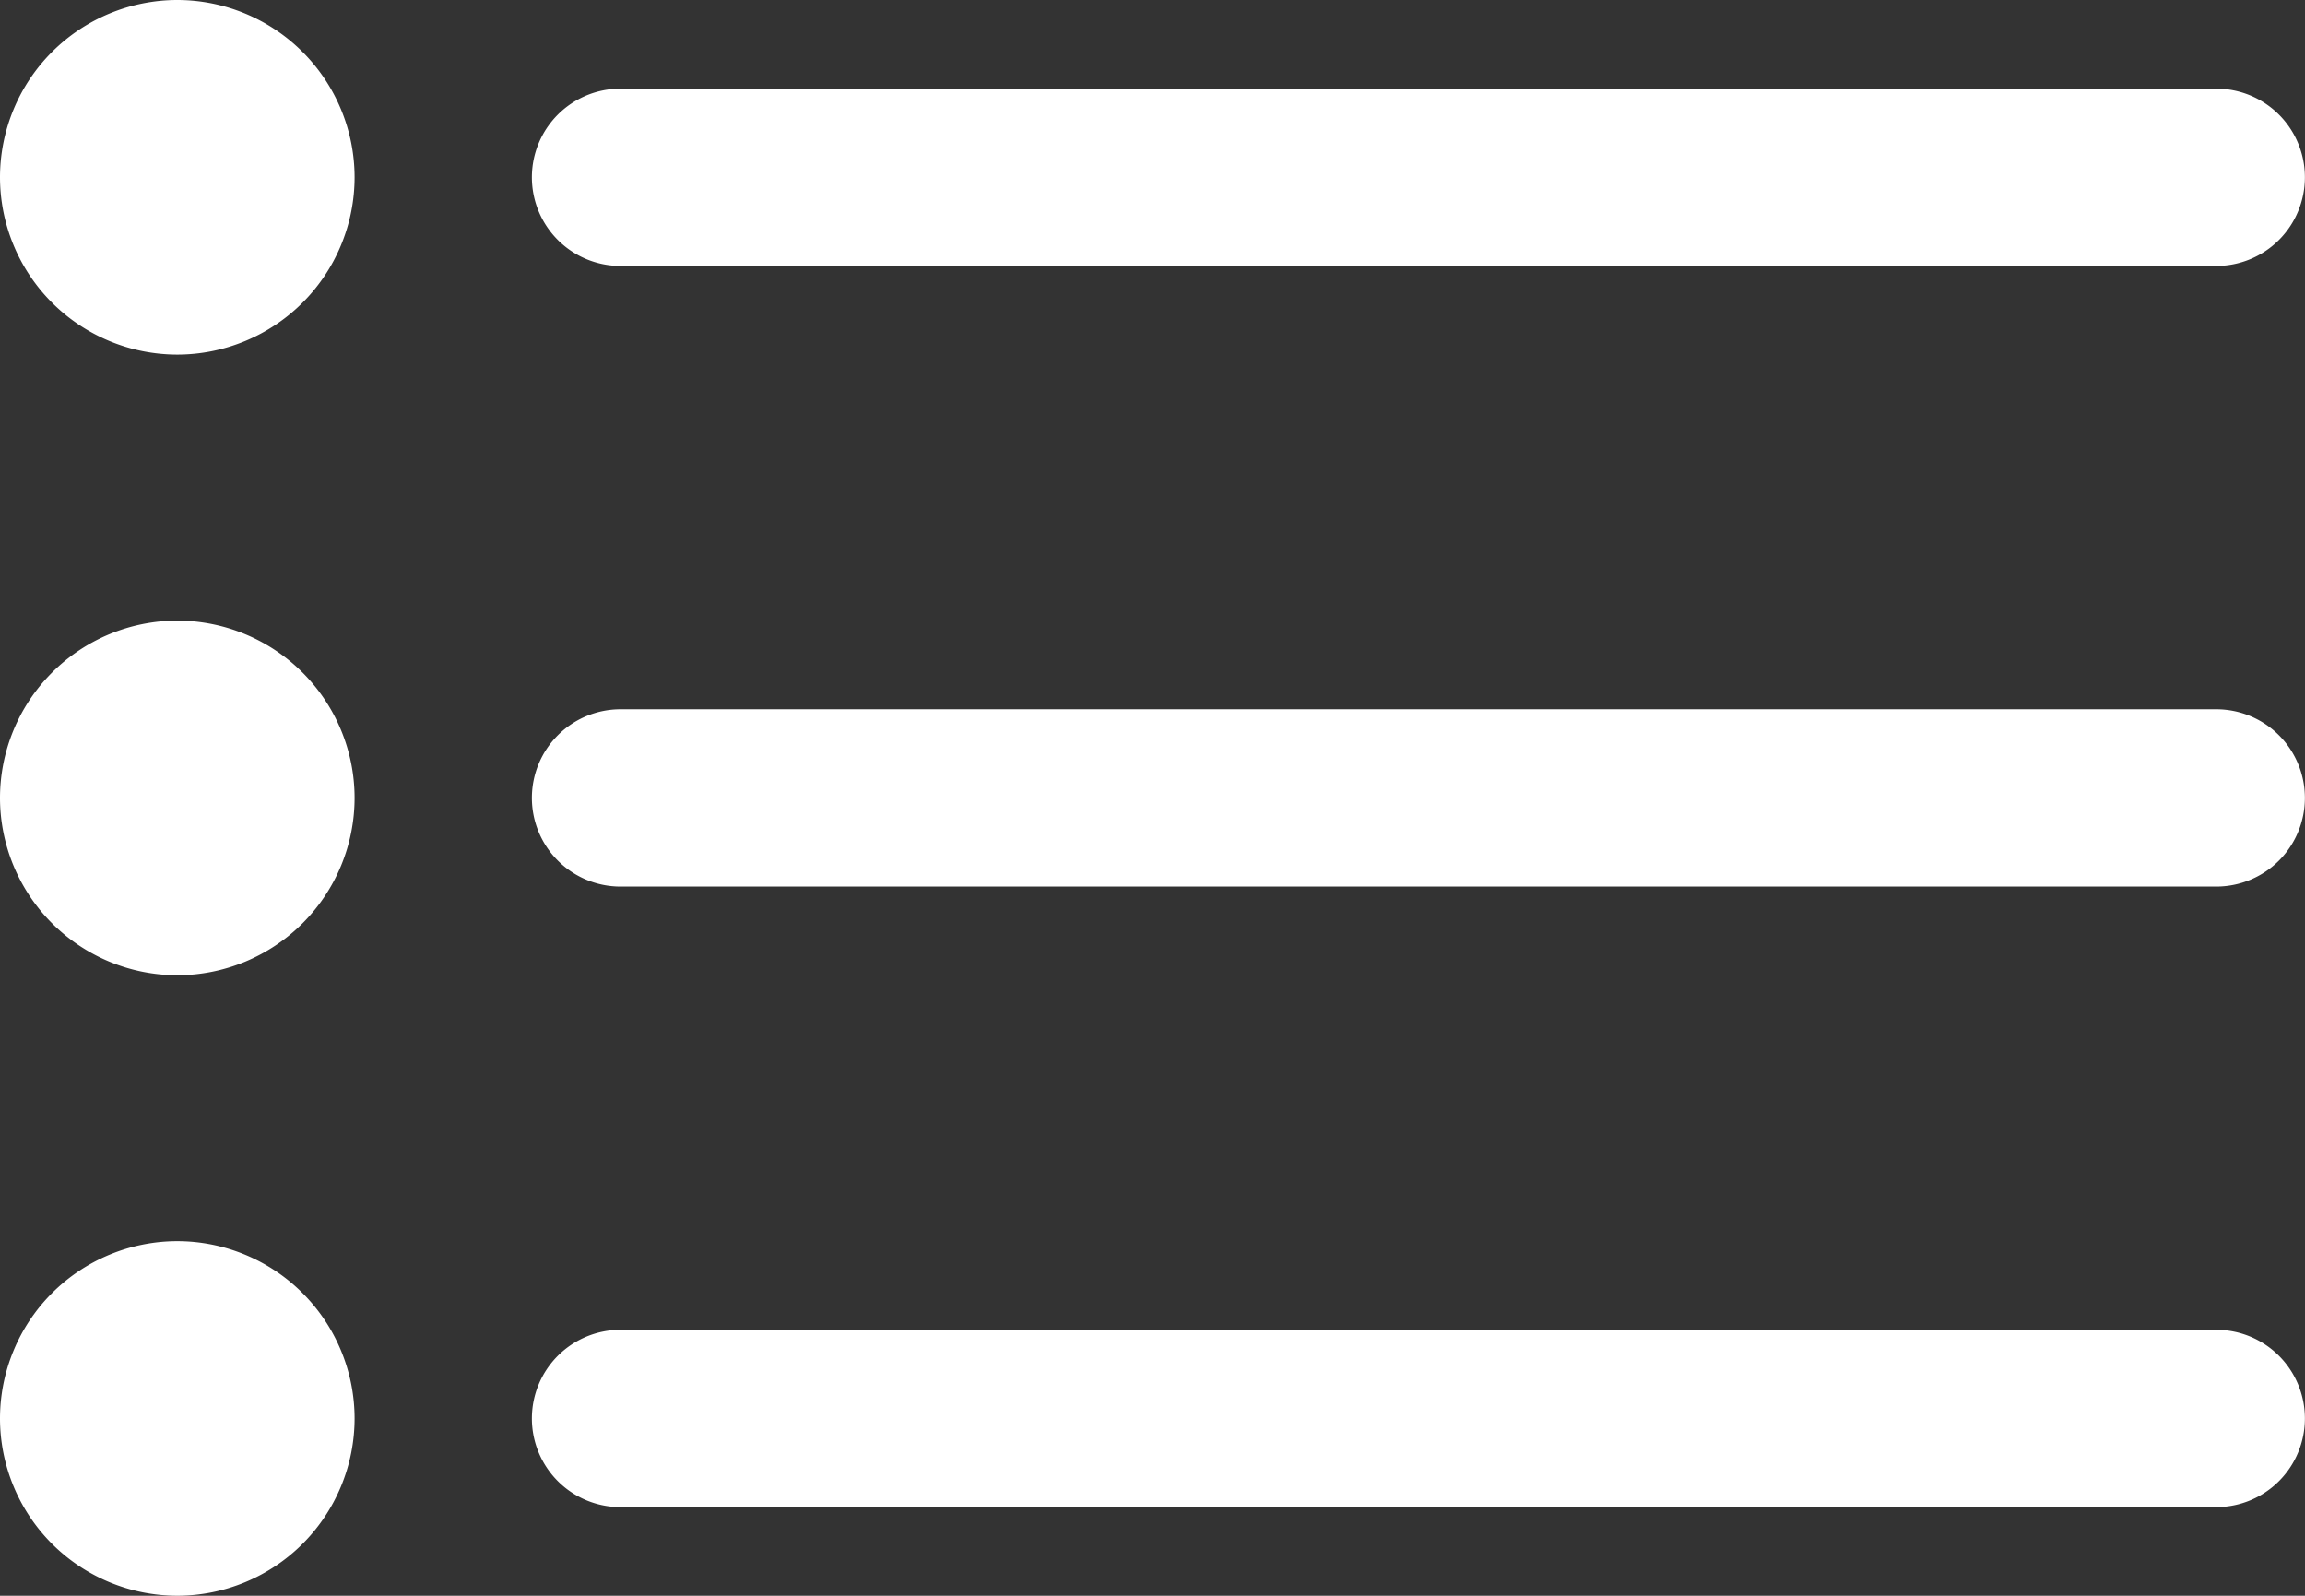
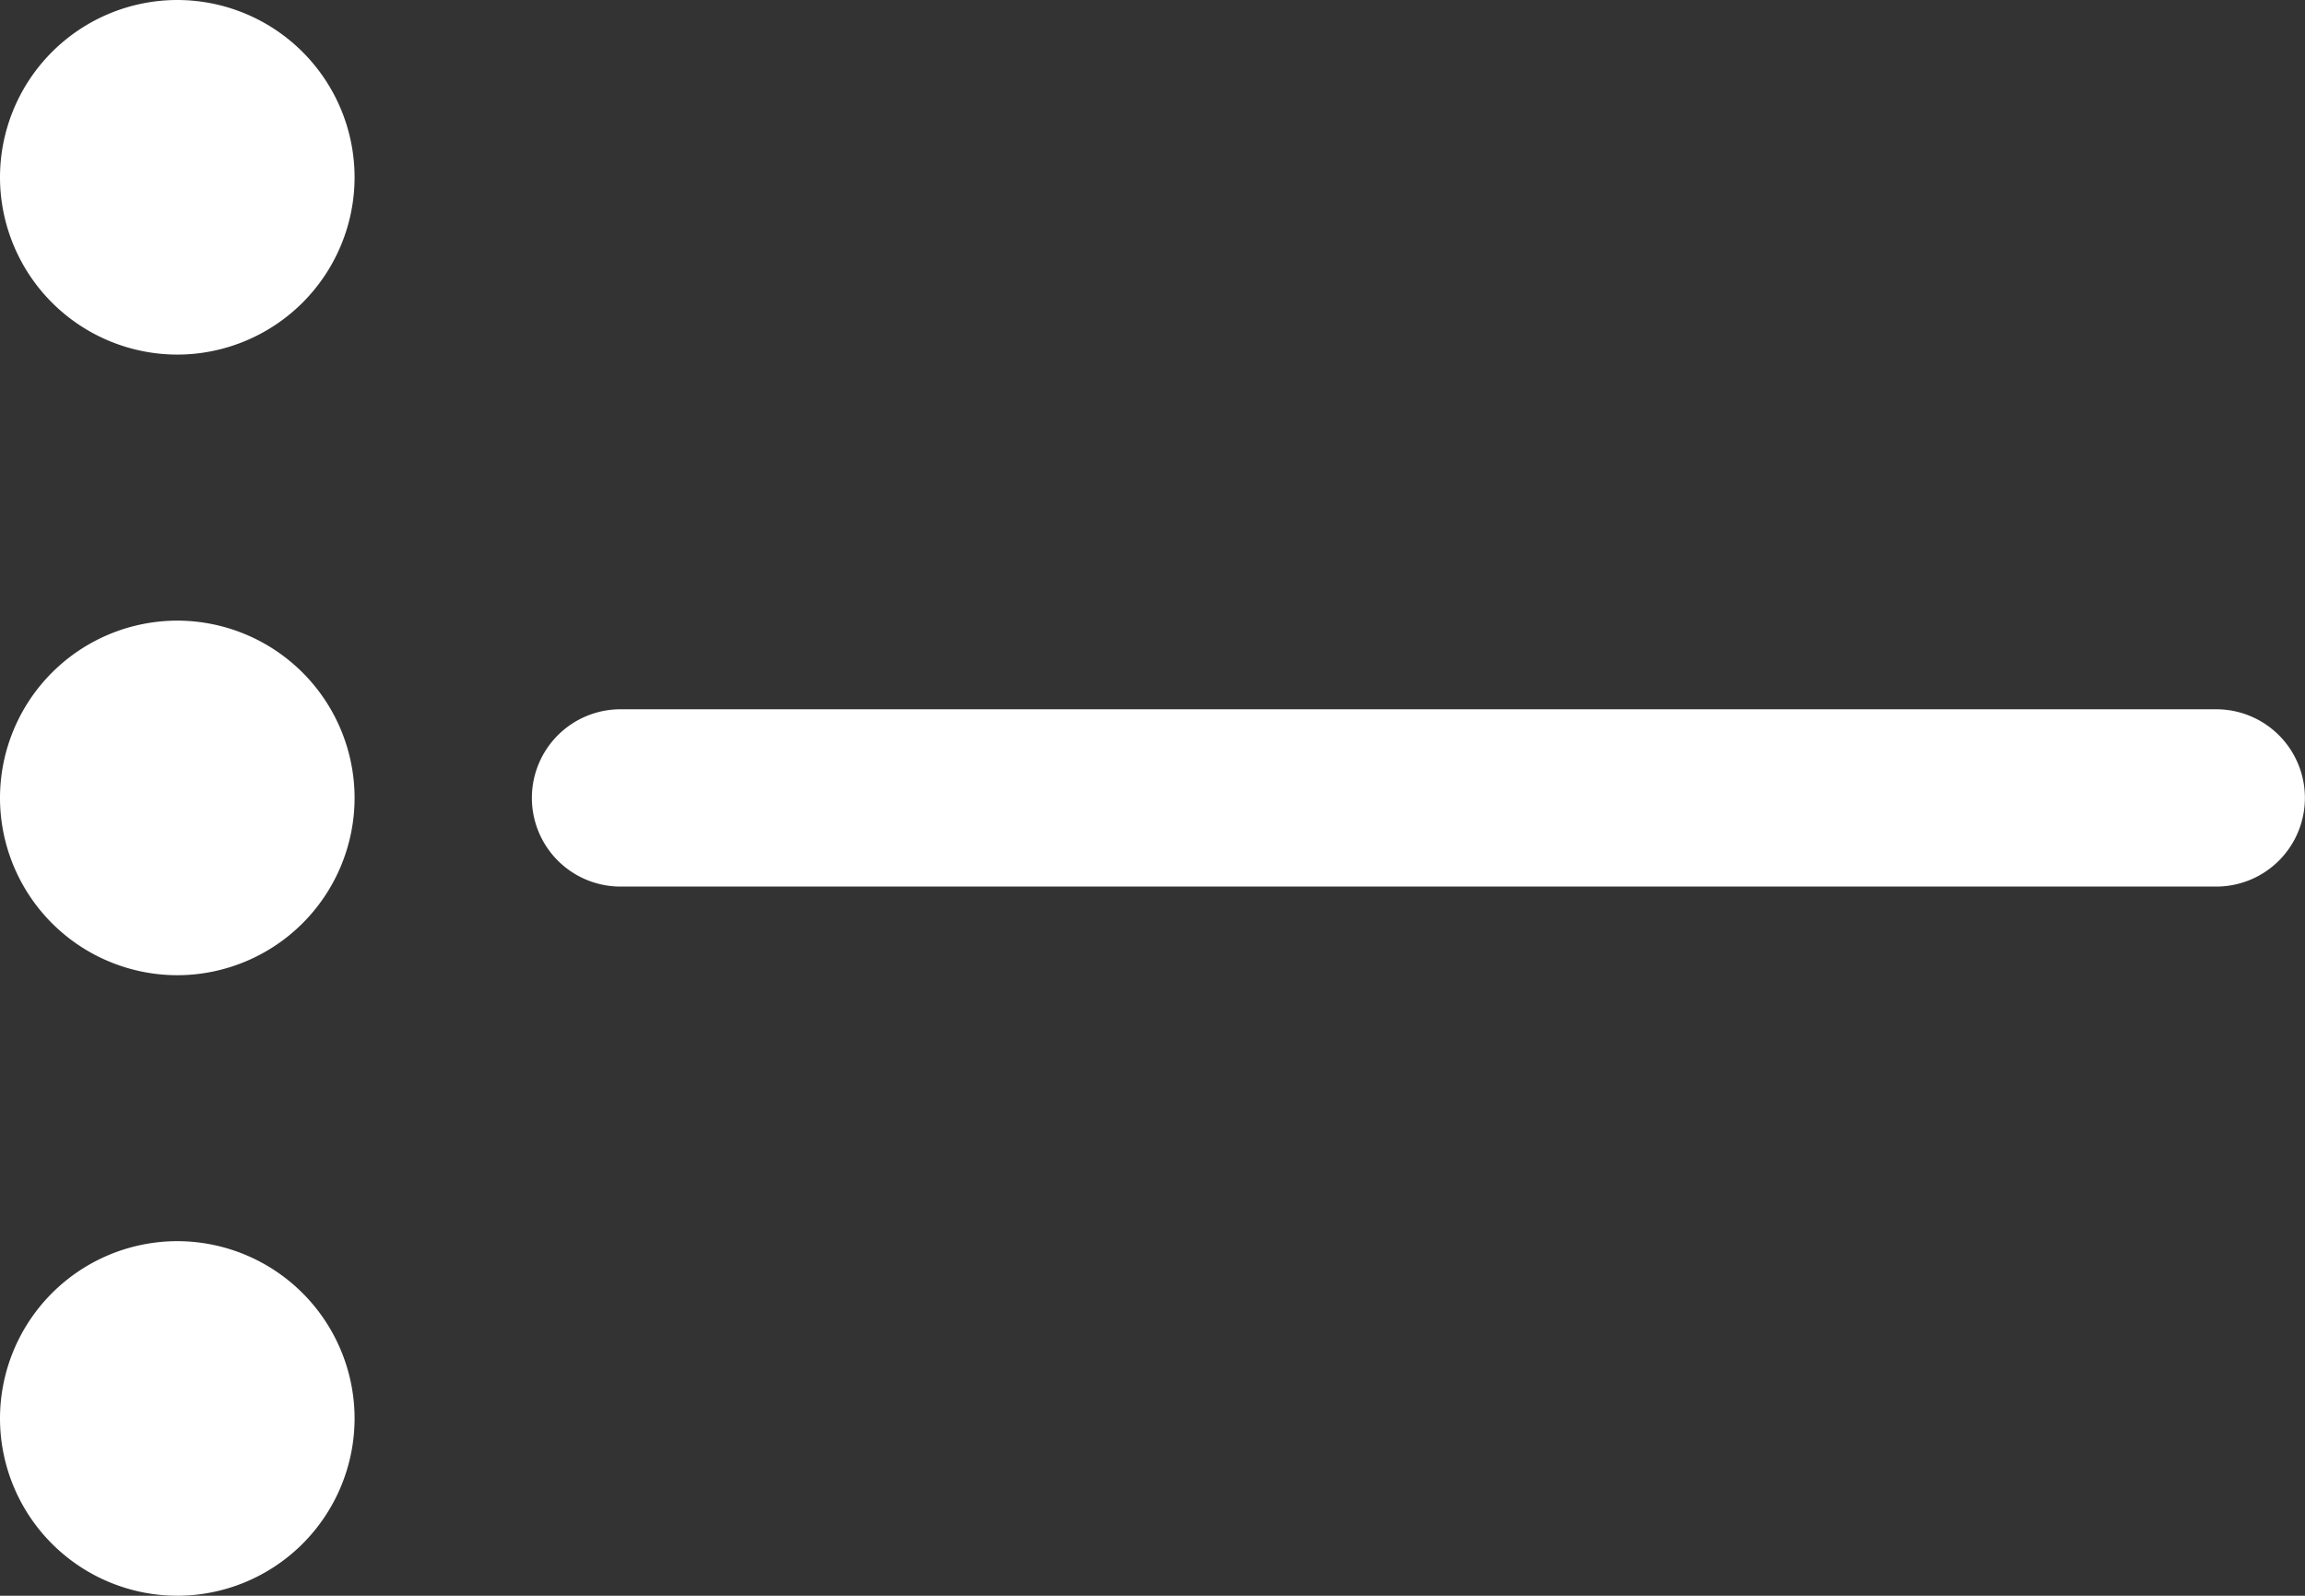
<svg xmlns="http://www.w3.org/2000/svg" width="24" height="16.615" viewBox="0 0 24 16.615">
  <rect x="0" y="0" width="24" height="16.615" fill="#333333" stroke="none" />
  <g fill="#fff">
-     <path data-name="Line 75" d="M23.076 2.769H6.461a.923.923 0 0 1-.923-.923.923.923 0 0 1 .923-.923h16.615a.923.923 0 0 1 .923.923.923.923 0 0 1-.923.923z" />
    <path data-name="Line 76" d="M23.076 9.231H6.461a.923.923 0 0 1-.923-.923.923.923 0 0 1 .923-.923h16.615a.923.923 0 0 1 .923.923.923.923 0 0 1-.923.923z" />
-     <path data-name="Line 77" d="M23.076 15.692H6.461a.923.923 0 0 1-.923-.923.923.923 0 0 1 .923-.923h16.615a.923.923 0 0 1 .923.923.923.923 0 0 1-.923.923z" />
    <path data-name="Ellipse 2755" d="M1.846 0a1.848 1.848 0 0 1 1.846 1.846 1.848 1.848 0 0 1-1.846 1.846A1.848 1.848 0 0 1 0 1.846 1.848 1.848 0 0 1 1.846 0z" />
    <path data-name="Ellipse 2756" d="M1.846 6.462a1.848 1.848 0 0 1 1.846 1.846 1.848 1.848 0 0 1-1.846 1.846A1.848 1.848 0 0 1 0 8.308a1.848 1.848 0 0 1 1.846-1.846z" />
    <path data-name="Ellipse 2757" d="M1.846 12.923a1.848 1.848 0 0 1 1.846 1.846 1.848 1.848 0 0 1-1.846 1.846A1.848 1.848 0 0 1 0 14.769a1.848 1.848 0 0 1 1.846-1.846z" />
  </g>
</svg>